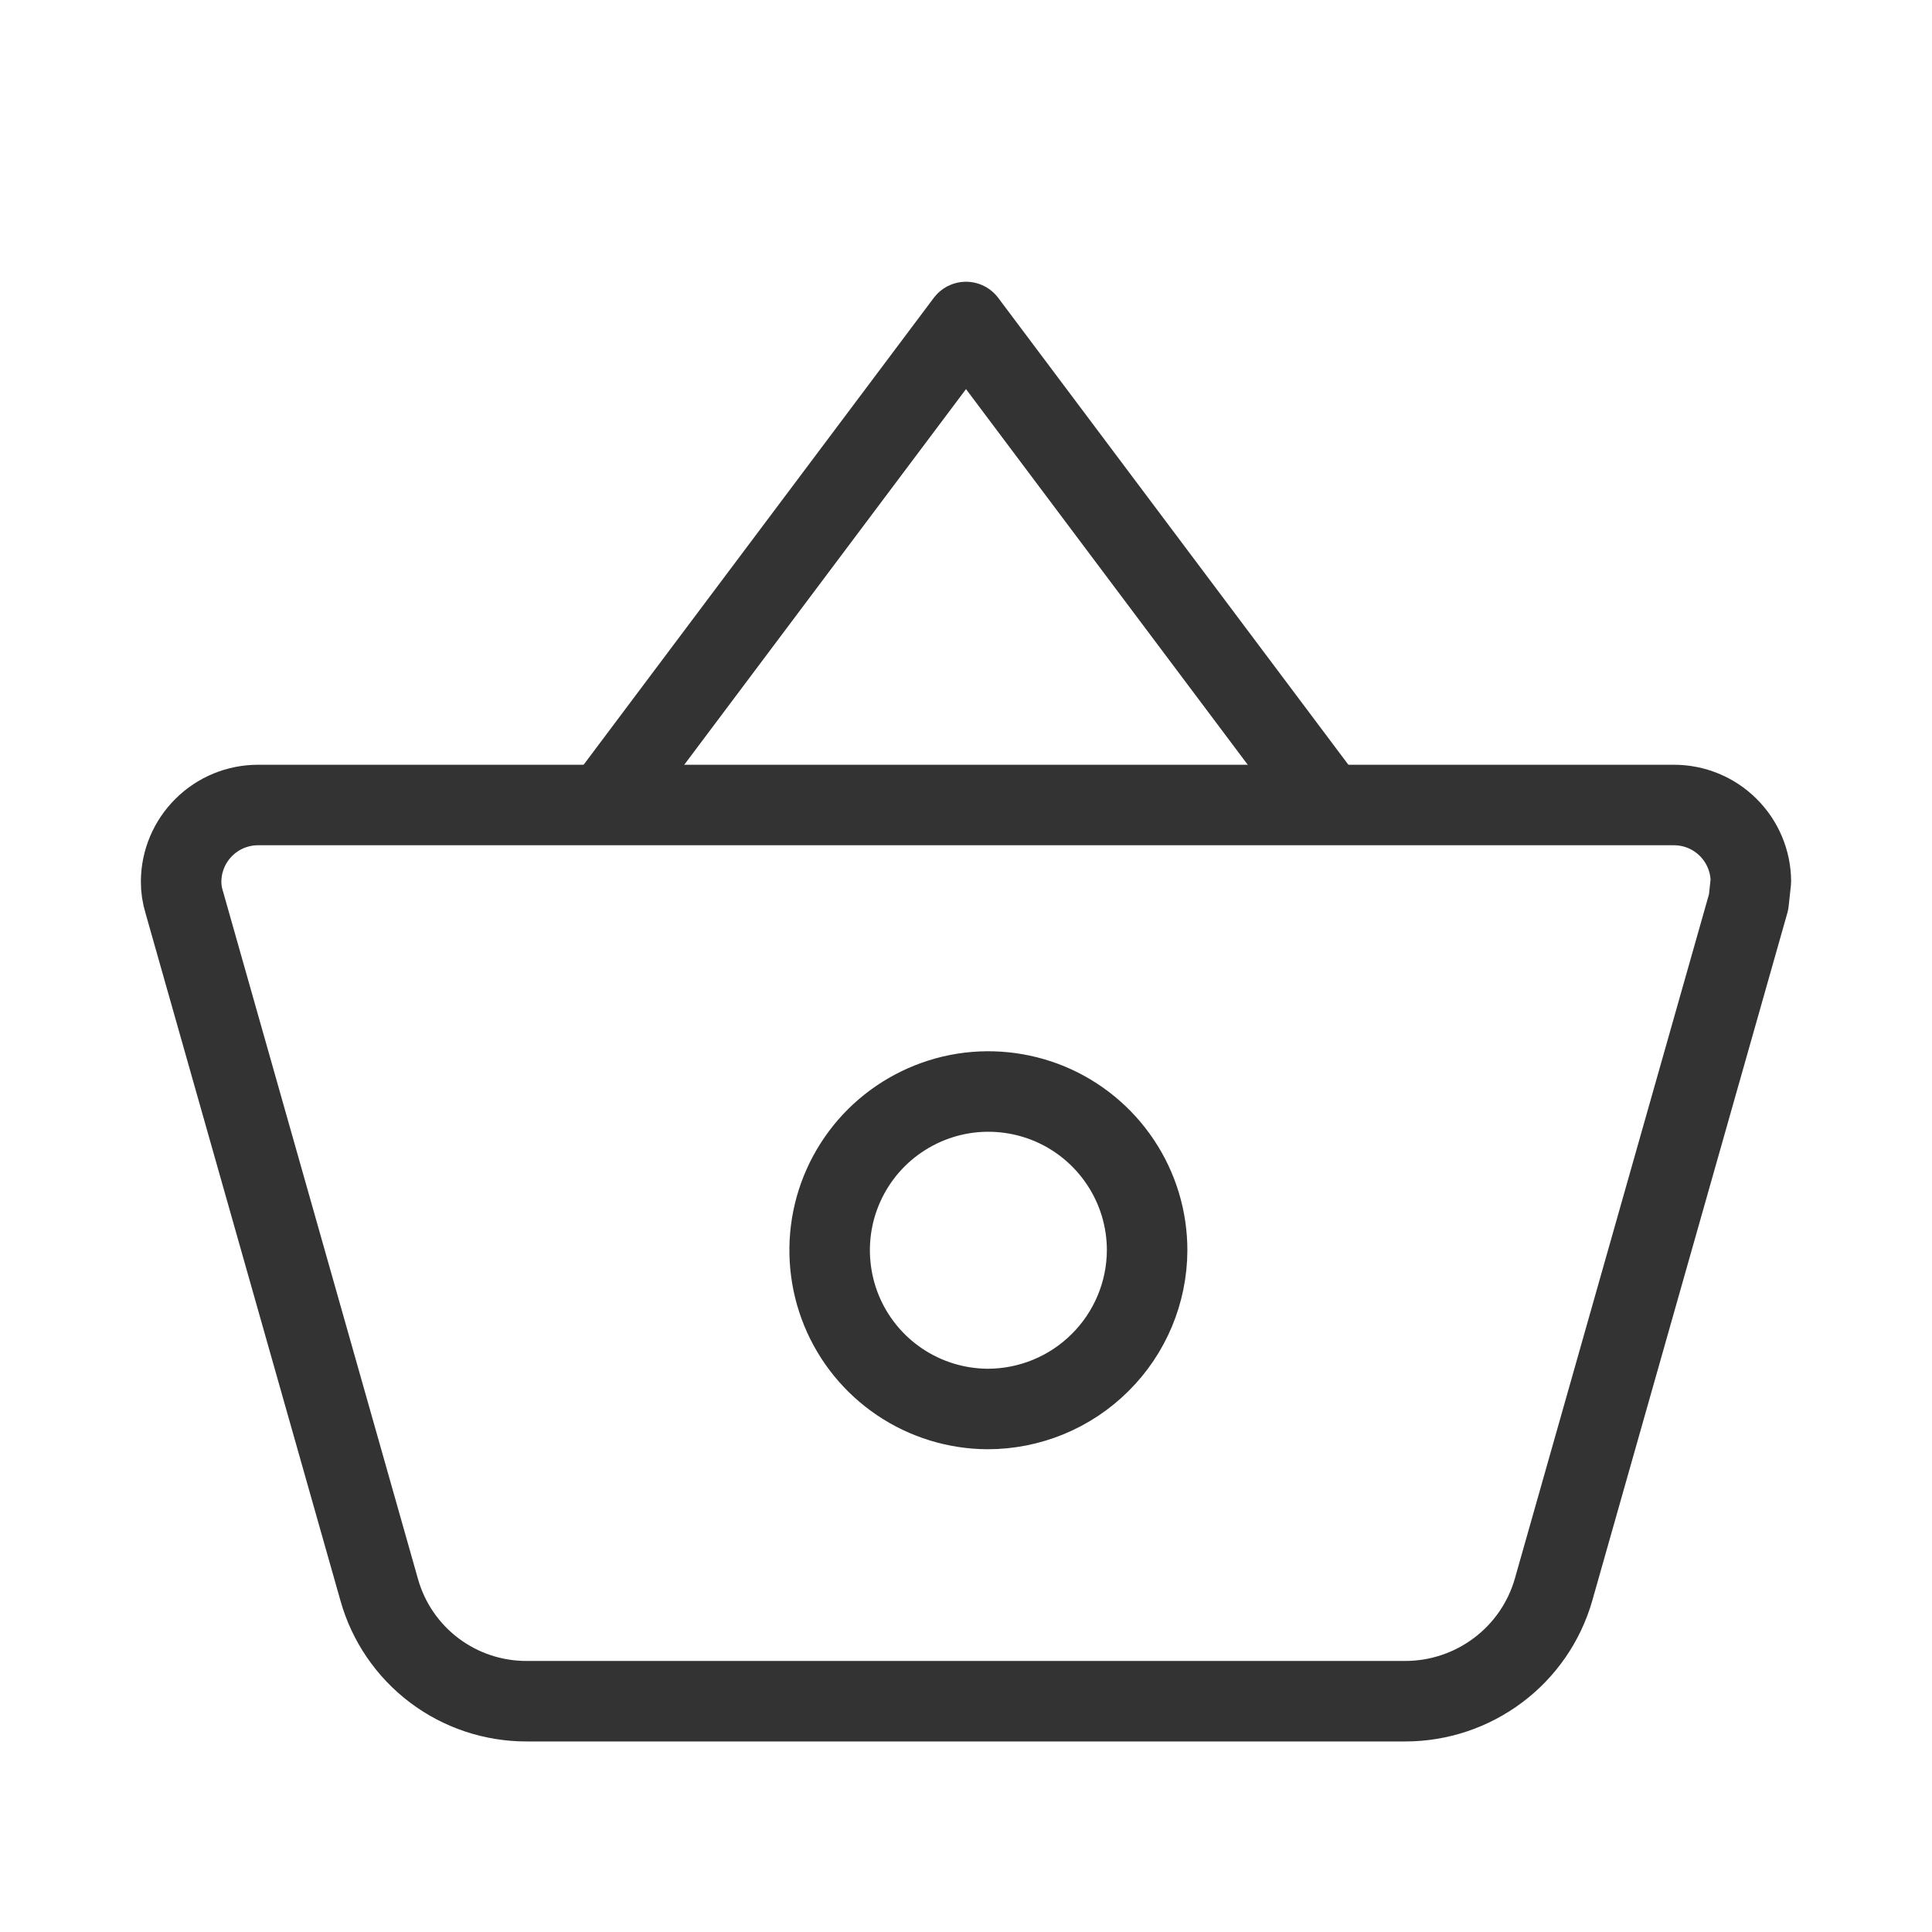
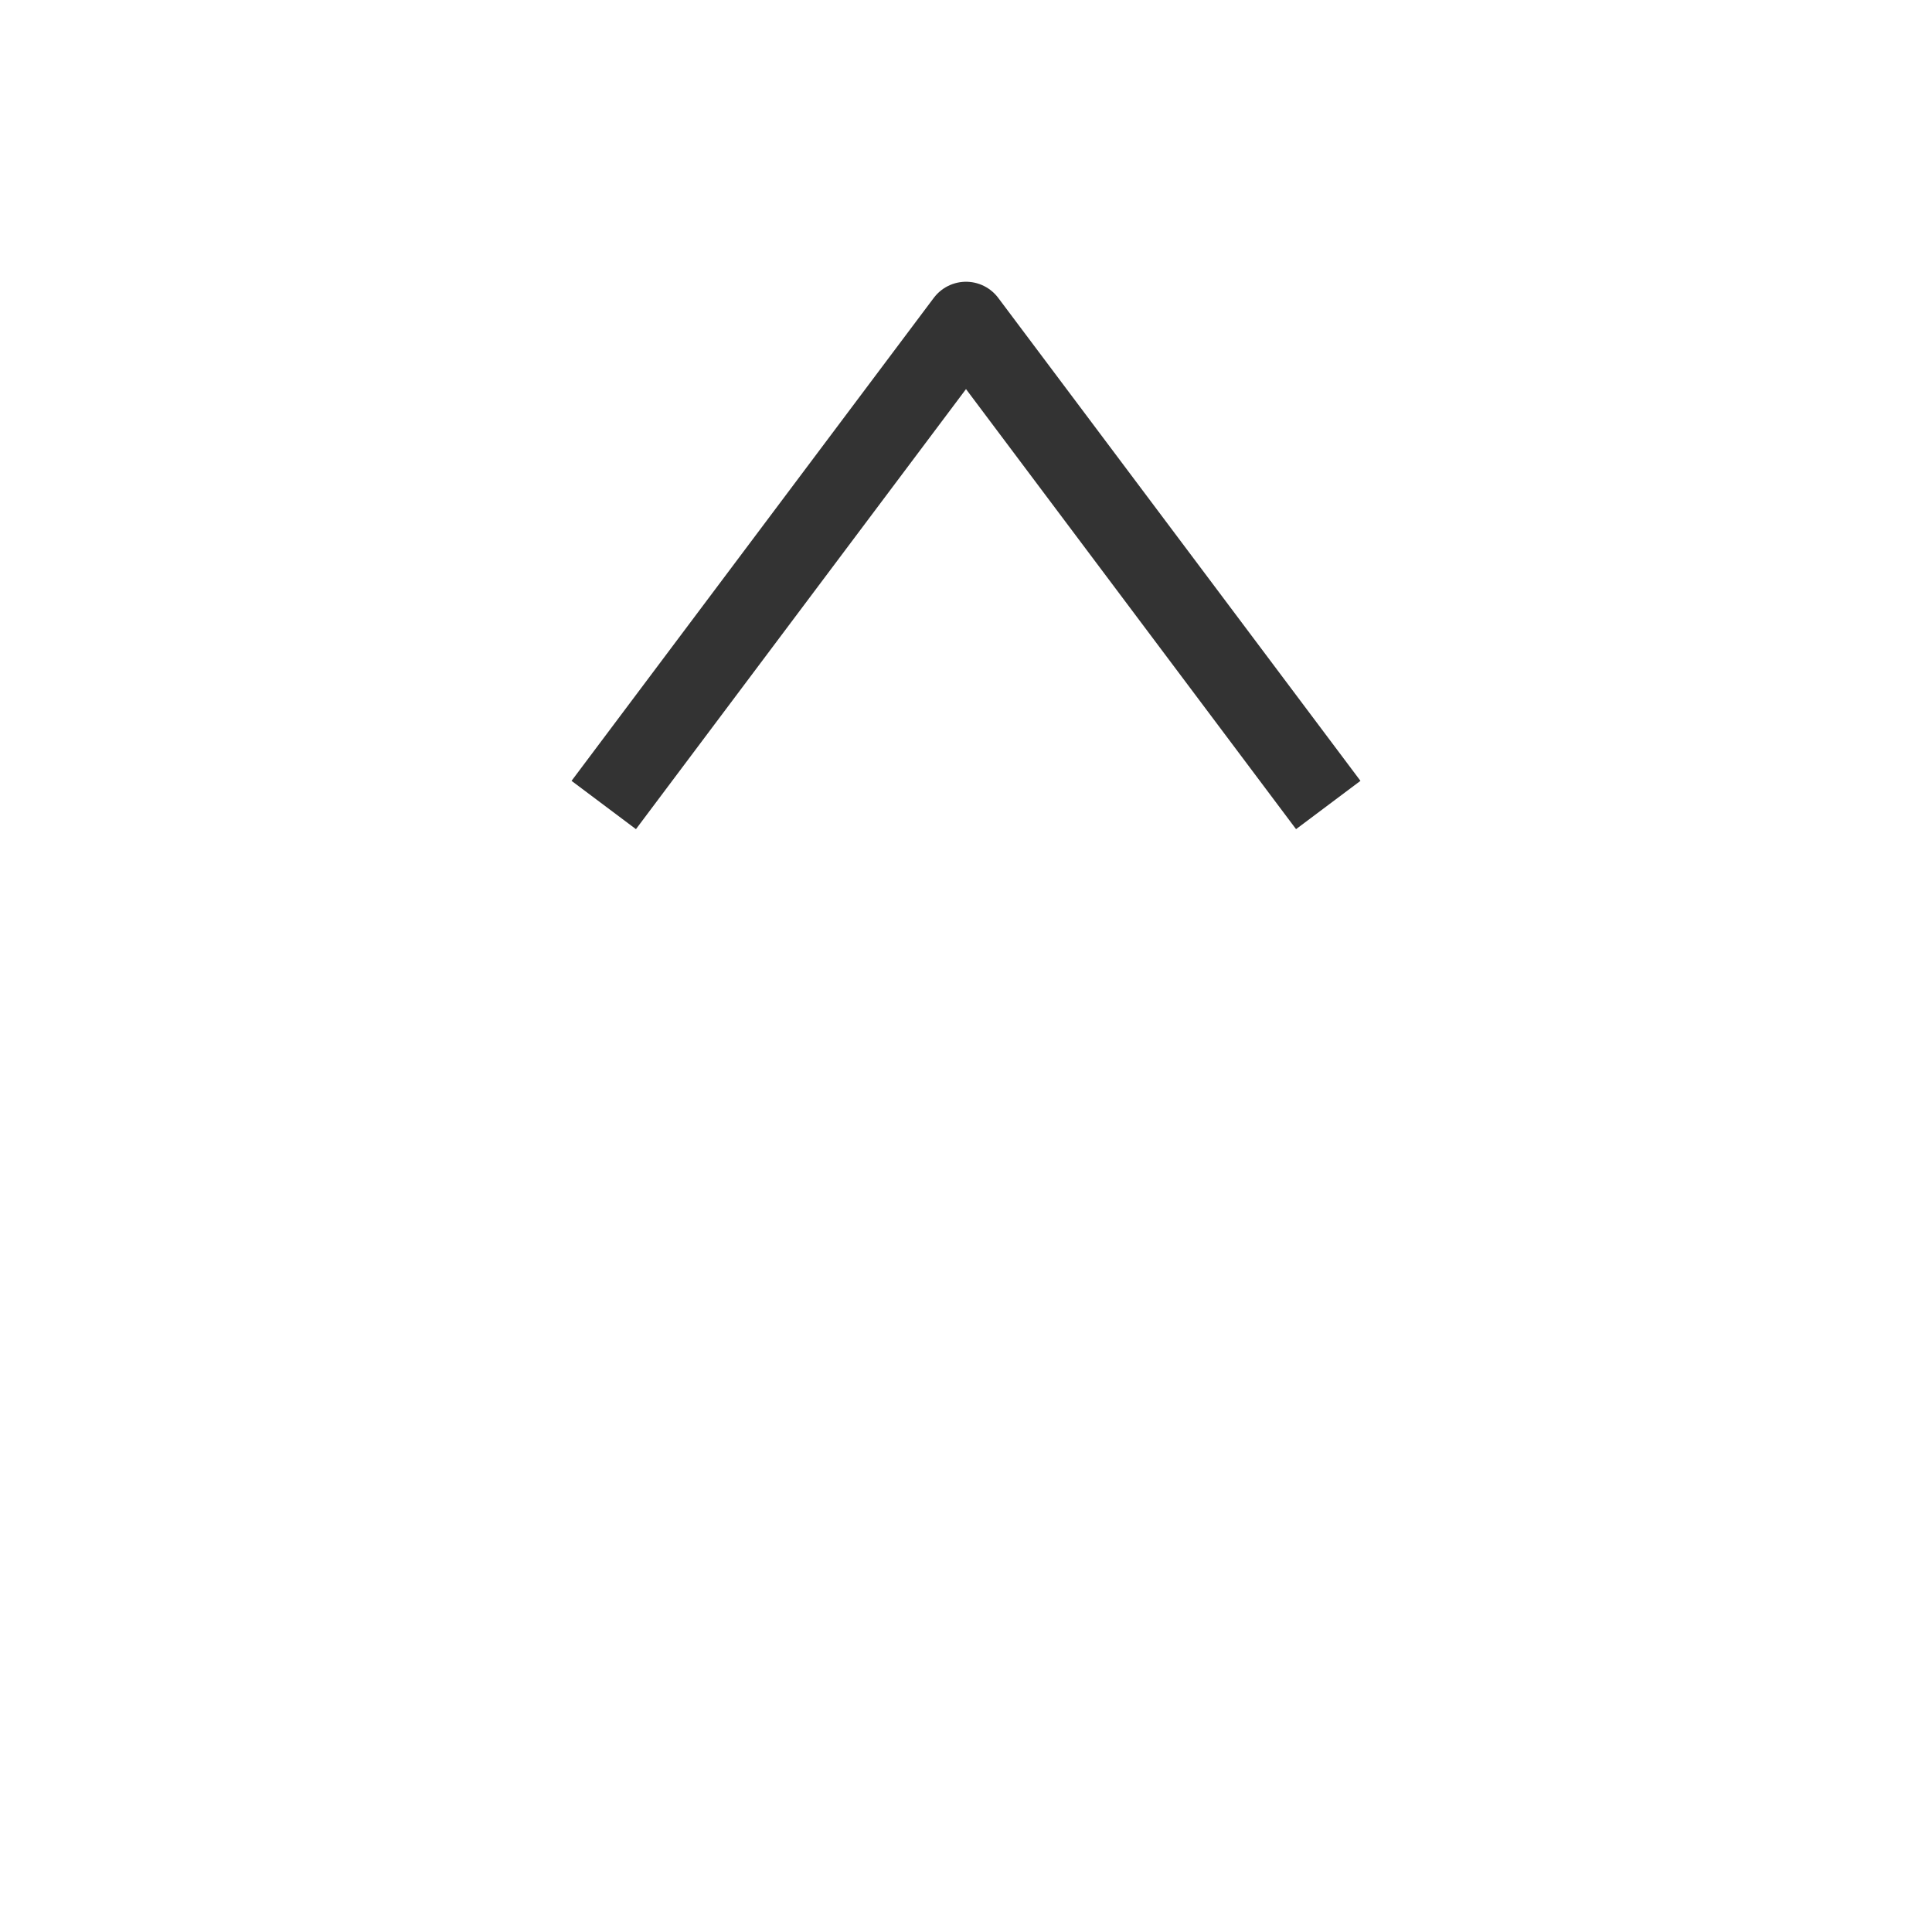
<svg xmlns="http://www.w3.org/2000/svg" width="24" height="24" viewBox="0 0 24 24" fill="none">
-   <path d="M3.206 10C2.954 10 2.712 10.099 2.533 10.277C2.354 10.454 2.252 10.695 2.25 10.947C2.249 11.034 2.262 11.121 2.288 11.205L4.711 19.75C4.823 20.149 5.063 20.5 5.394 20.75C5.725 21 6.129 21.134 6.544 21.133H17.456C17.872 21.133 18.276 20.998 18.608 20.749C18.941 20.5 19.183 20.149 19.298 19.75L21.722 11.205L21.75 10.947C21.748 10.695 21.646 10.454 21.467 10.277C21.288 10.099 21.046 10 20.794 10H3.206ZM12.268 17.503C11.879 17.501 11.498 17.384 11.175 17.166C10.852 16.948 10.601 16.64 10.453 16.279C10.306 15.919 10.268 15.522 10.345 15.14C10.422 14.759 10.611 14.408 10.887 14.133C11.163 13.859 11.515 13.672 11.897 13.596C12.279 13.521 12.675 13.561 13.035 13.71C13.395 13.86 13.702 14.113 13.918 14.437C14.135 14.761 14.25 15.142 14.25 15.531C14.248 16.055 14.038 16.557 13.666 16.926C13.295 17.296 12.792 17.503 12.268 17.503V17.503Z" stroke="#333333" stroke-linejoin="round" />
  <path d="M7.5 10L12 4L16.5 10" stroke="#333333" stroke-linejoin="round" />
</svg>